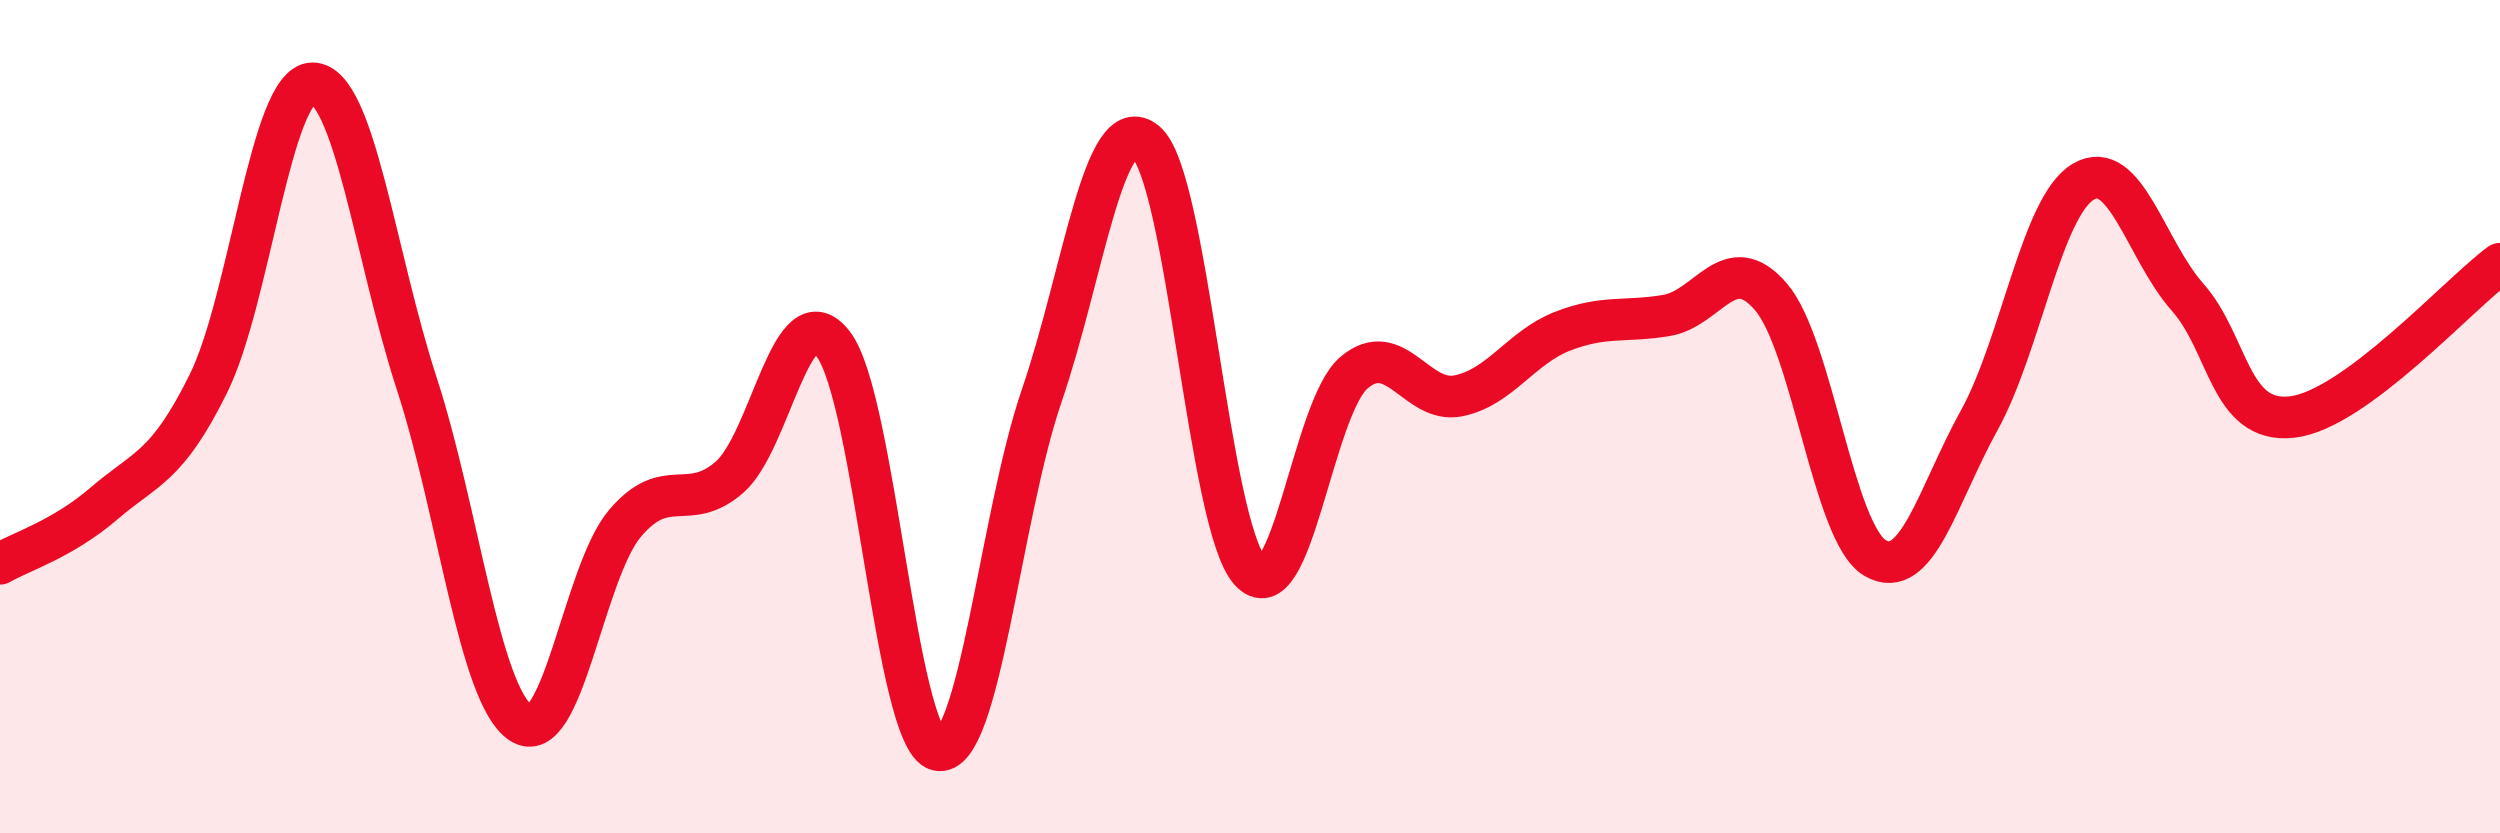
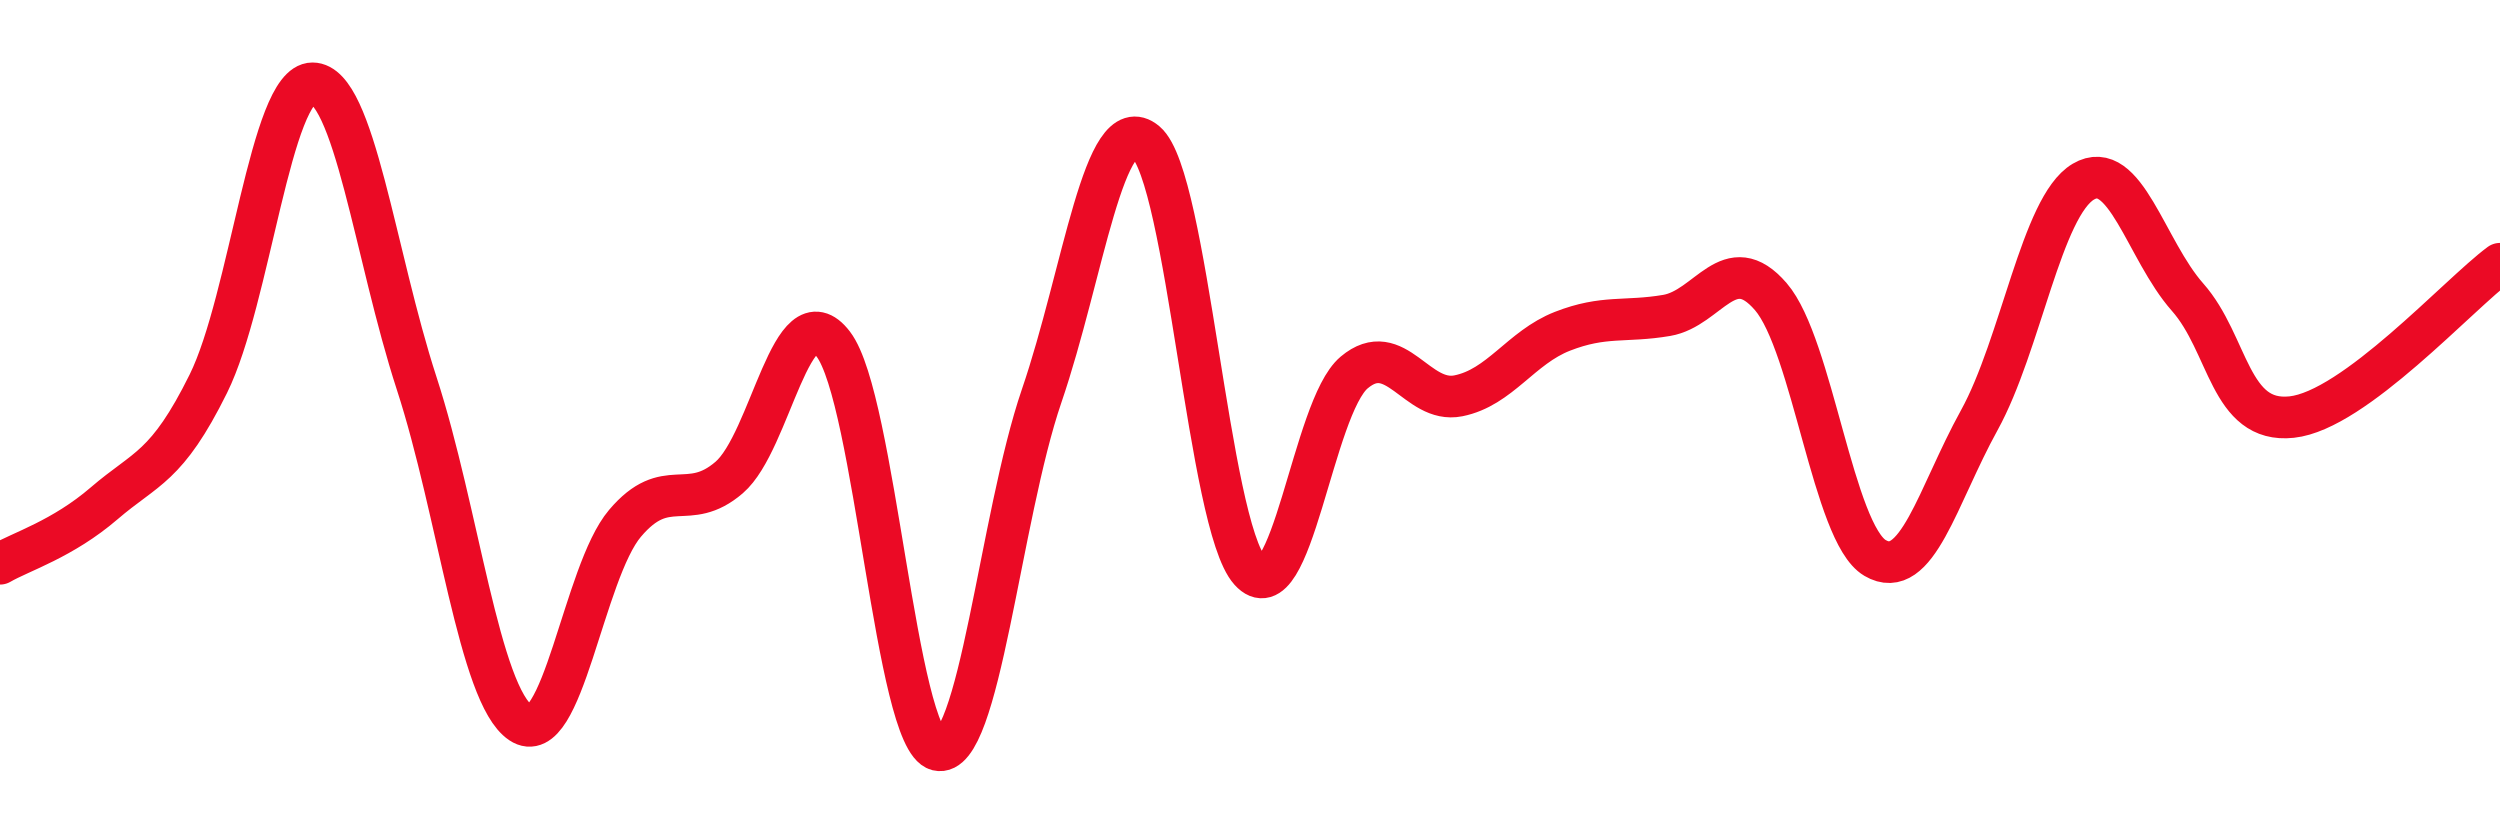
<svg xmlns="http://www.w3.org/2000/svg" width="60" height="20" viewBox="0 0 60 20">
-   <path d="M 0,13.53 C 0.5,13.24 1.5,12.94 2.5,12.08 C 3.5,11.22 4,11.23 5,9.21 C 6,7.19 6.5,2 7.5,2 C 8.5,2 9,6.13 10,9.2 C 11,12.27 11.5,16.68 12.5,17.35 C 13.5,18.02 14,13.74 15,12.56 C 16,11.38 16.5,12.32 17.5,11.46 C 18.5,10.6 19,6.95 20,8.26 C 21,9.57 21.5,17.75 22.5,18 C 23.5,18.25 24,12.42 25,9.5 C 26,6.58 26.5,2.57 27.5,3.41 C 28.5,4.25 29,12.59 30,13.7 C 31,14.81 31.5,9.78 32.5,8.94 C 33.5,8.1 34,9.7 35,9.5 C 36,9.3 36.5,8.34 37.5,7.95 C 38.5,7.56 39,7.74 40,7.57 C 41,7.4 41.5,5.96 42.5,7.12 C 43.5,8.28 44,12.8 45,13.39 C 46,13.98 46.5,11.9 47.5,10.09 C 48.5,8.28 49,4.95 50,4.36 C 51,3.77 51.5,6 52.5,7.13 C 53.5,8.26 53.5,10.17 55,10.01 C 56.5,9.85 59,7.07 60,6.33L60 20L0 20Z" fill="#EB0A25" opacity="0.1" stroke-linecap="round" stroke-linejoin="round" />
  <path d="M 0,13.53 C 0.5,13.24 1.5,12.94 2.5,12.08 C 3.5,11.22 4,11.23 5,9.21 C 6,7.19 6.5,2 7.5,2 C 8.5,2 9,6.13 10,9.2 C 11,12.27 11.5,16.68 12.5,17.35 C 13.5,18.02 14,13.74 15,12.56 C 16,11.38 16.5,12.32 17.5,11.46 C 18.5,10.6 19,6.95 20,8.26 C 21,9.57 21.5,17.75 22.5,18 C 23.5,18.25 24,12.42 25,9.5 C 26,6.58 26.5,2.57 27.5,3.41 C 28.5,4.25 29,12.59 30,13.7 C 31,14.81 31.5,9.78 32.5,8.94 C 33.5,8.1 34,9.7 35,9.5 C 36,9.3 36.5,8.34 37.5,7.95 C 38.5,7.56 39,7.74 40,7.57 C 41,7.4 41.5,5.96 42.5,7.12 C 43.5,8.28 44,12.8 45,13.39 C 46,13.98 46.5,11.9 47.5,10.09 C 48.5,8.28 49,4.95 50,4.36 C 51,3.77 51.5,6 52.5,7.13 C 53.5,8.26 53.5,10.17 55,10.01 C 56.5,9.85 59,7.07 60,6.33" stroke="#EB0A25" stroke-width="1" fill="none" stroke-linecap="round" stroke-linejoin="round" />
</svg>